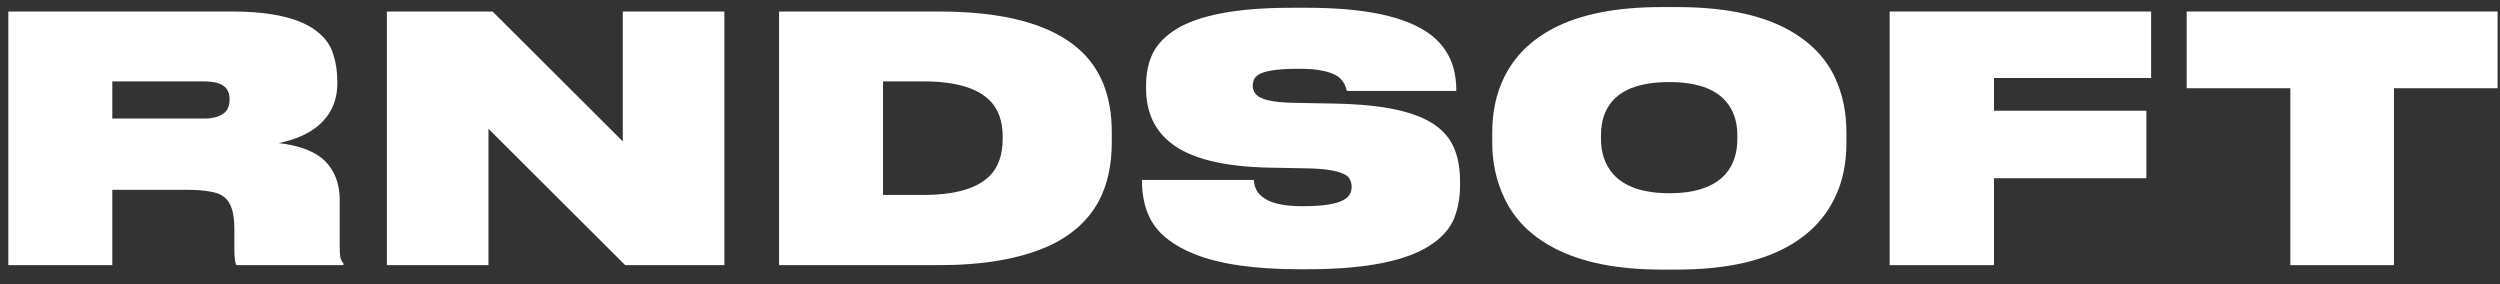
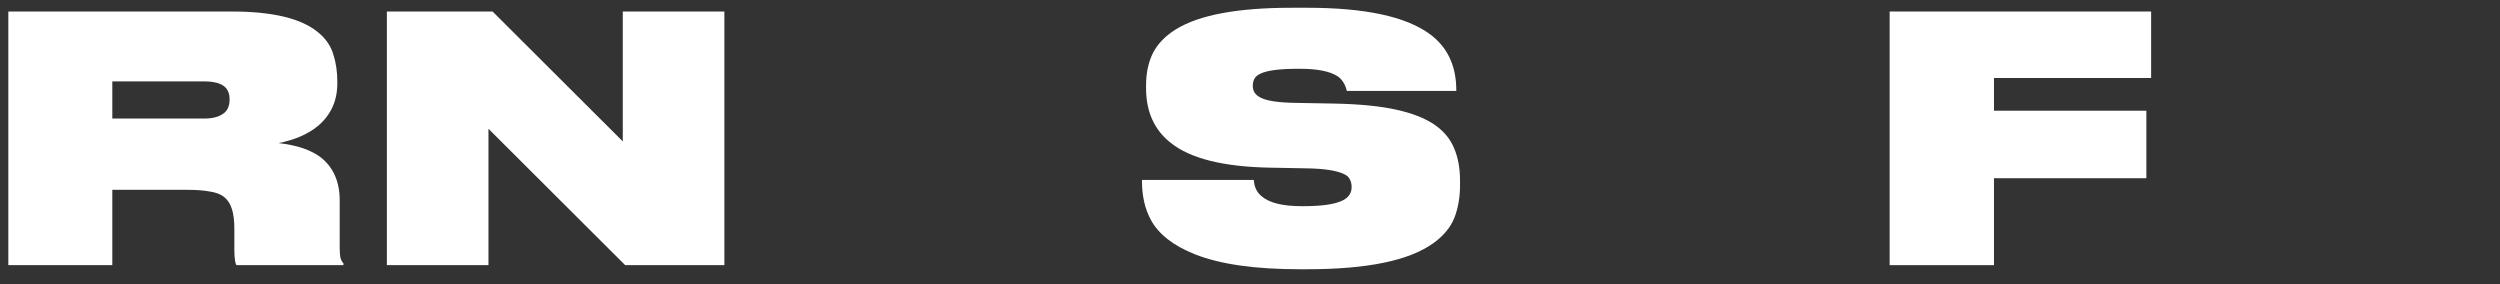
<svg xmlns="http://www.w3.org/2000/svg" width="132" height="15" viewBox="0 0 132 15" fill="none">
  <rect x="0" y="0" width="132" height="15" fill="#333333" stroke="none" />
  <path d="M14.714 7.556C15.686 7.664 16.436 7.922 16.964 8.33C17.612 8.858 17.936 9.608 17.936 10.58V13.046C17.936 13.286 17.948 13.472 17.972 13.604C18.008 13.724 18.062 13.826 18.134 13.91V14H12.482C12.446 13.928 12.422 13.85 12.41 13.766C12.386 13.598 12.374 13.418 12.374 13.226V12.092C12.374 11.66 12.332 11.312 12.248 11.048C12.164 10.772 12.026 10.556 11.834 10.4C11.654 10.256 11.402 10.16 11.078 10.112C10.766 10.052 10.358 10.022 9.854 10.022H5.93V14H0.44V0.608H12.248C14.432 0.608 15.962 0.986 16.838 1.742C17.21 2.054 17.462 2.426 17.594 2.858C17.738 3.29 17.81 3.776 17.81 4.316V4.406C17.81 5.318 17.474 6.062 16.802 6.638C16.286 7.07 15.59 7.376 14.714 7.556ZM5.93 6.26H10.772C11.264 6.26 11.63 6.152 11.87 5.936C12.038 5.78 12.122 5.552 12.122 5.252V5.234C12.122 4.958 12.038 4.742 11.87 4.586C11.654 4.394 11.288 4.298 10.772 4.298H5.93V6.26Z" fill="white" />
  <path d="M33.009 14L25.791 6.8V14H20.427V0.608H26.007L32.883 7.466V0.608H38.247V14H33.009Z" fill="white" />
-   <path d="M41.134 0.608H49.576C52.996 0.608 55.456 1.268 56.956 2.588C58.12 3.608 58.702 5.072 58.702 6.98V7.52C58.702 8.72 58.474 9.752 58.018 10.616C57.442 11.672 56.53 12.476 55.282 13.028C53.794 13.676 51.892 14 49.576 14H41.134V0.608ZM46.624 10.292H48.766C50.422 10.292 51.586 9.956 52.258 9.284C52.714 8.828 52.942 8.174 52.942 7.322V7.214C52.942 6.398 52.714 5.762 52.258 5.306C51.586 4.634 50.422 4.298 48.766 4.298H46.624V10.292Z" fill="white" />
  <path d="M68.612 14.216C66.26 14.216 64.418 13.952 63.086 13.424C61.946 12.968 61.172 12.362 60.764 11.606C60.452 11.03 60.296 10.346 60.296 9.554V9.5H66.2C66.224 9.872 66.362 10.16 66.614 10.364C67.022 10.712 67.724 10.886 68.72 10.886H68.828C69.836 10.886 70.538 10.778 70.934 10.562C71.222 10.406 71.366 10.178 71.366 9.878C71.366 9.722 71.336 9.59 71.276 9.482C71.228 9.362 71.126 9.266 70.97 9.194C70.574 9.002 69.902 8.9 68.954 8.888L67.028 8.852C64.58 8.804 62.84 8.366 61.808 7.538C60.944 6.854 60.512 5.894 60.512 4.658V4.514C60.512 3.866 60.632 3.296 60.872 2.804C61.124 2.312 61.532 1.892 62.096 1.544C63.32 0.788 65.348 0.41 68.18 0.41H69.026C72.074 0.41 74.228 0.872 75.488 1.796C76.424 2.48 76.892 3.47 76.892 4.766V4.802H71.114C71.03 4.454 70.868 4.196 70.628 4.028C70.22 3.764 69.56 3.632 68.648 3.632H68.522C67.574 3.632 66.92 3.716 66.56 3.884C66.404 3.956 66.296 4.046 66.236 4.154C66.176 4.262 66.146 4.388 66.146 4.532C66.146 4.82 66.29 5.03 66.578 5.162C66.902 5.33 67.52 5.42 68.432 5.432L70.412 5.468C71.756 5.492 72.86 5.6 73.724 5.792C74.6 5.984 75.29 6.26 75.794 6.62C76.262 6.956 76.592 7.364 76.784 7.844C76.988 8.324 77.09 8.894 77.09 9.554V9.77C77.09 10.418 76.988 11 76.784 11.516C76.58 12.02 76.208 12.464 75.668 12.848C74.396 13.76 72.182 14.216 69.026 14.216H68.612Z" fill="white" />
-   <path d="M88.546 0.374C90.934 0.374 92.842 0.746 94.27 1.49C95.494 2.126 96.364 2.99 96.88 4.082C97.288 4.946 97.492 5.918 97.492 6.998V7.538C97.492 8.642 97.288 9.608 96.88 10.436C96.34 11.564 95.47 12.446 94.27 13.082C92.83 13.85 90.922 14.234 88.546 14.234H87.718C85.378 14.234 83.482 13.85 82.03 13.082C80.806 12.434 79.936 11.552 79.42 10.436C79 9.548 78.79 8.582 78.79 7.538V6.998C78.79 5.906 79 4.934 79.42 4.082C79.96 2.978 80.83 2.114 82.03 1.49C83.458 0.746 85.354 0.374 87.718 0.374H88.546ZM91.732 7.142C91.732 6.41 91.528 5.81 91.12 5.342C90.532 4.67 89.536 4.334 88.132 4.334C86.716 4.334 85.714 4.67 85.126 5.342C84.73 5.798 84.532 6.398 84.532 7.142V7.322C84.532 8.078 84.742 8.696 85.162 9.176C85.762 9.86 86.758 10.202 88.15 10.202C89.53 10.202 90.52 9.86 91.12 9.176C91.528 8.708 91.732 8.09 91.732 7.322V7.142Z" fill="white" />
  <path d="M99.774 0.608H113.58V4.118H105.282V5.846H113.328V9.41H105.282V14H99.774V0.608Z" fill="white" />
-   <path d="M120.929 14V4.658H115.457V0.608H131.873V4.658H126.401V14H120.929Z" fill="white" />
</svg>